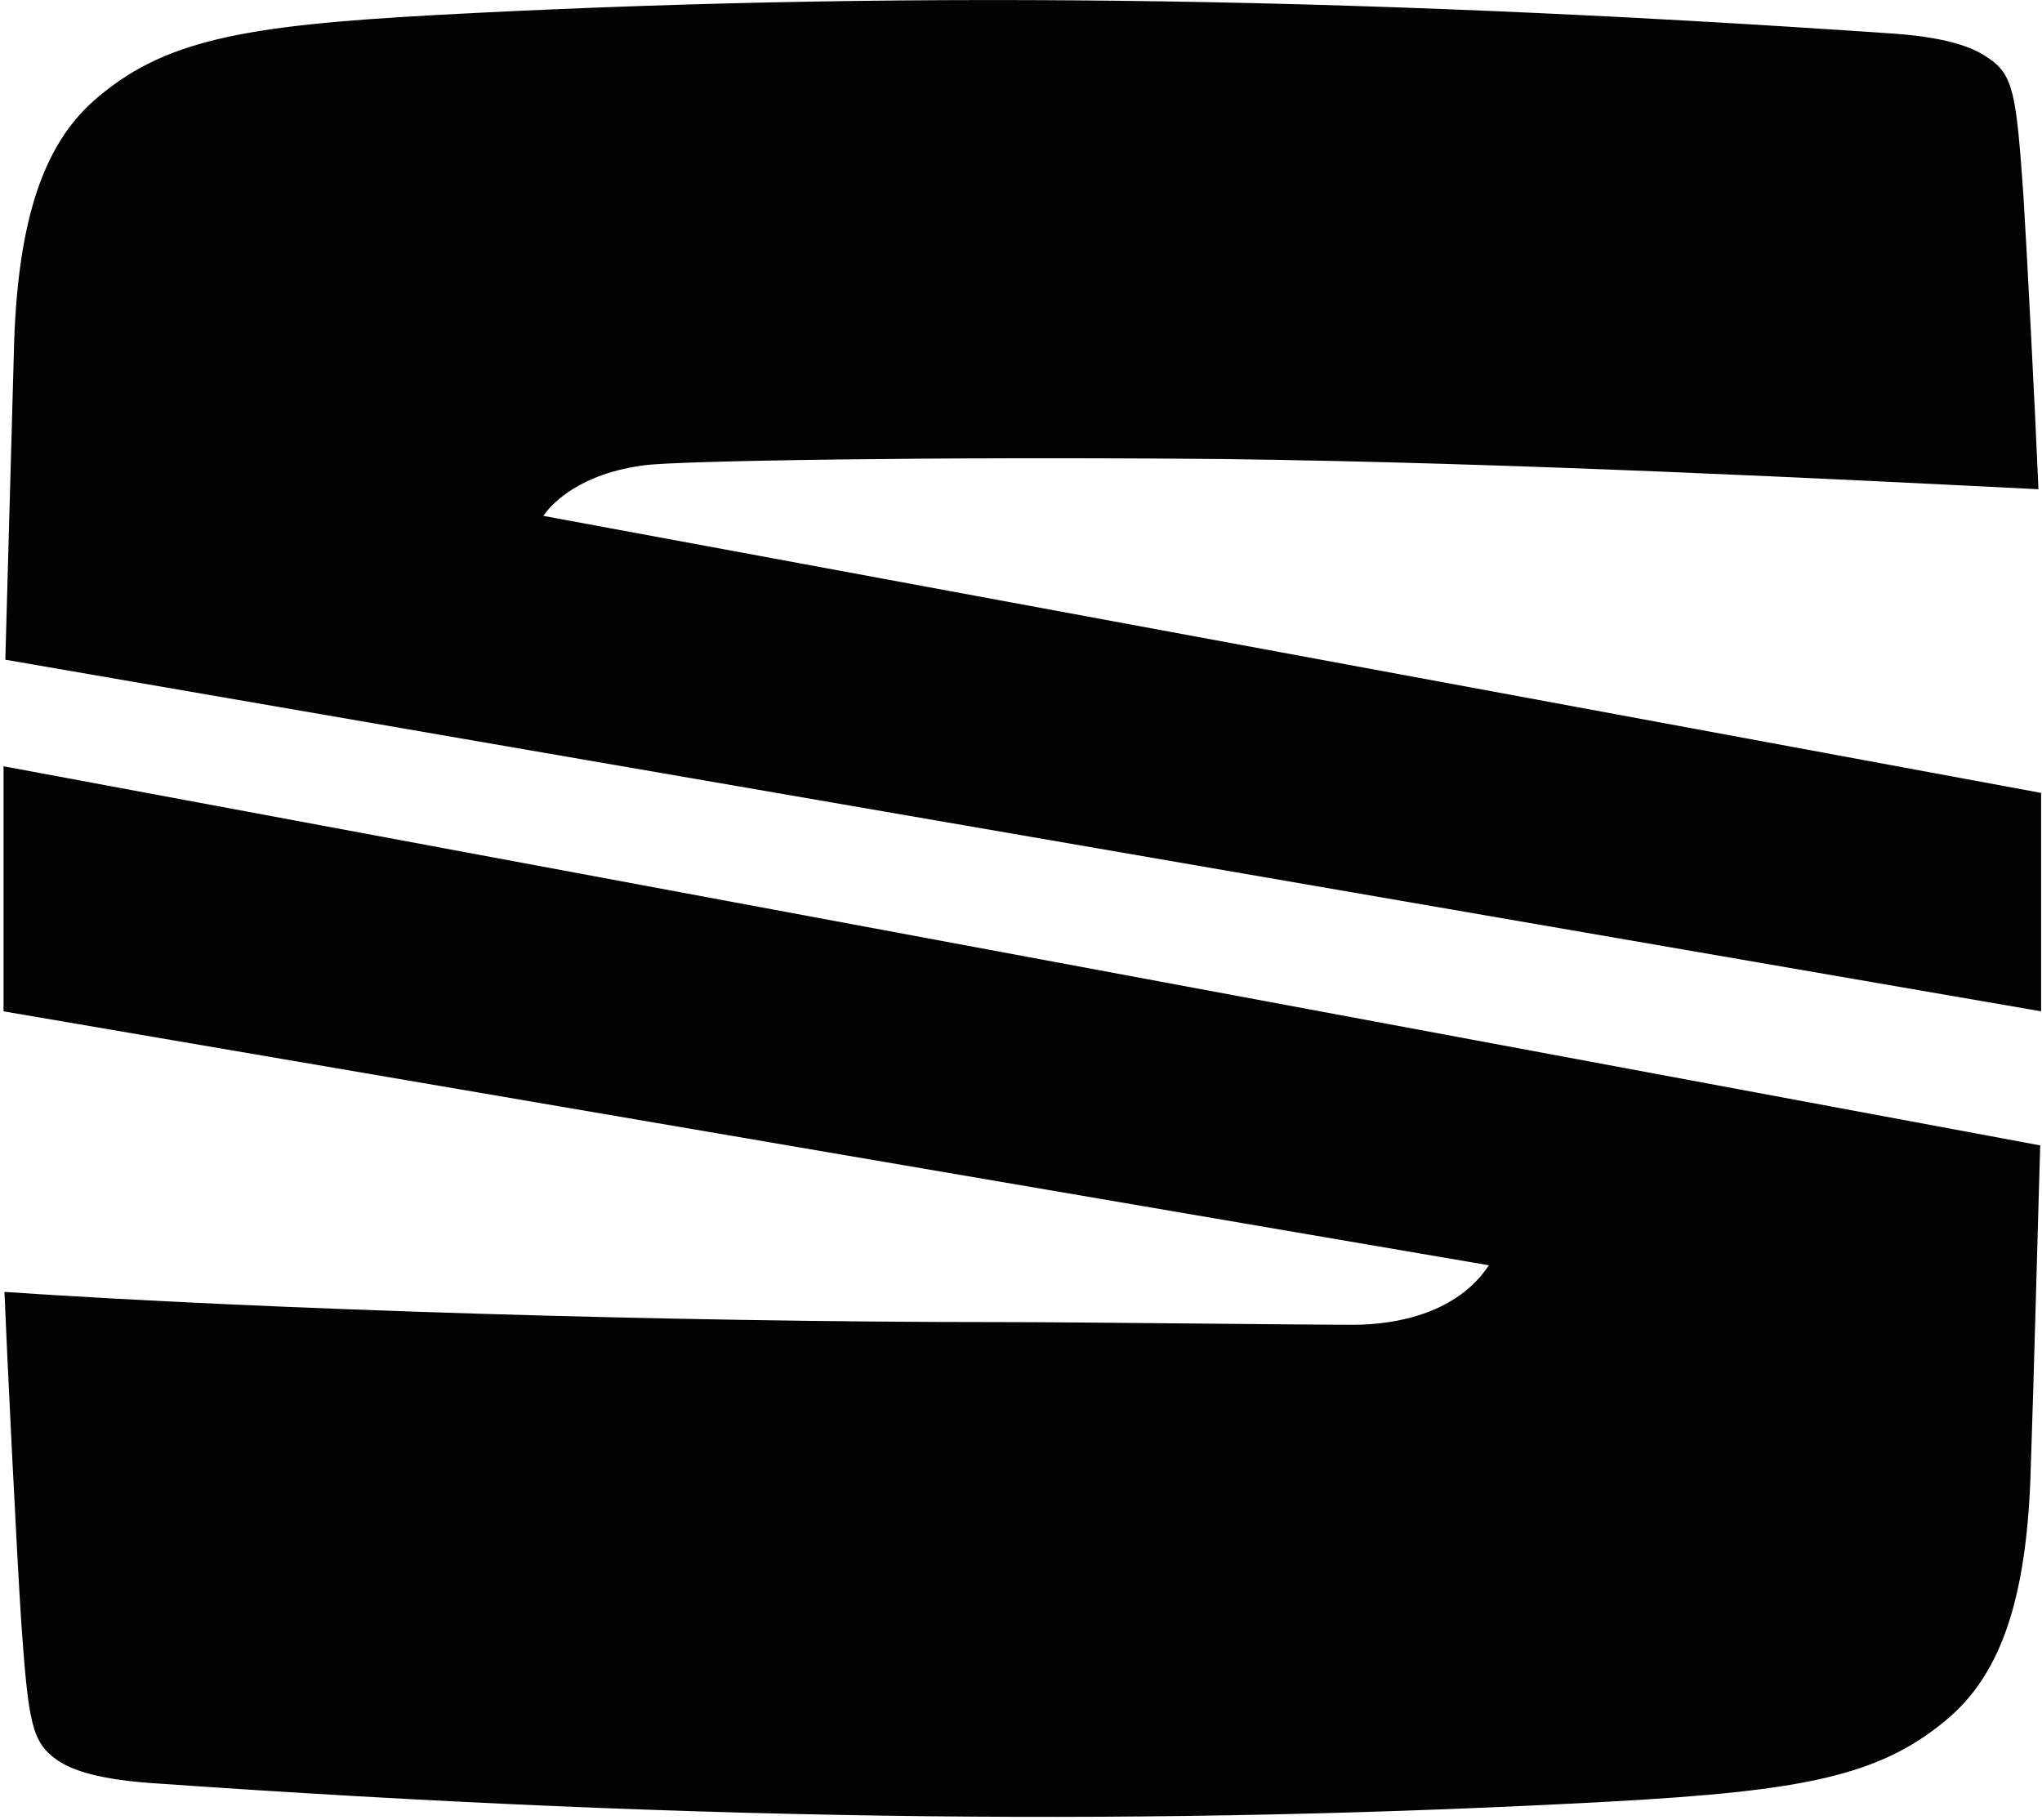
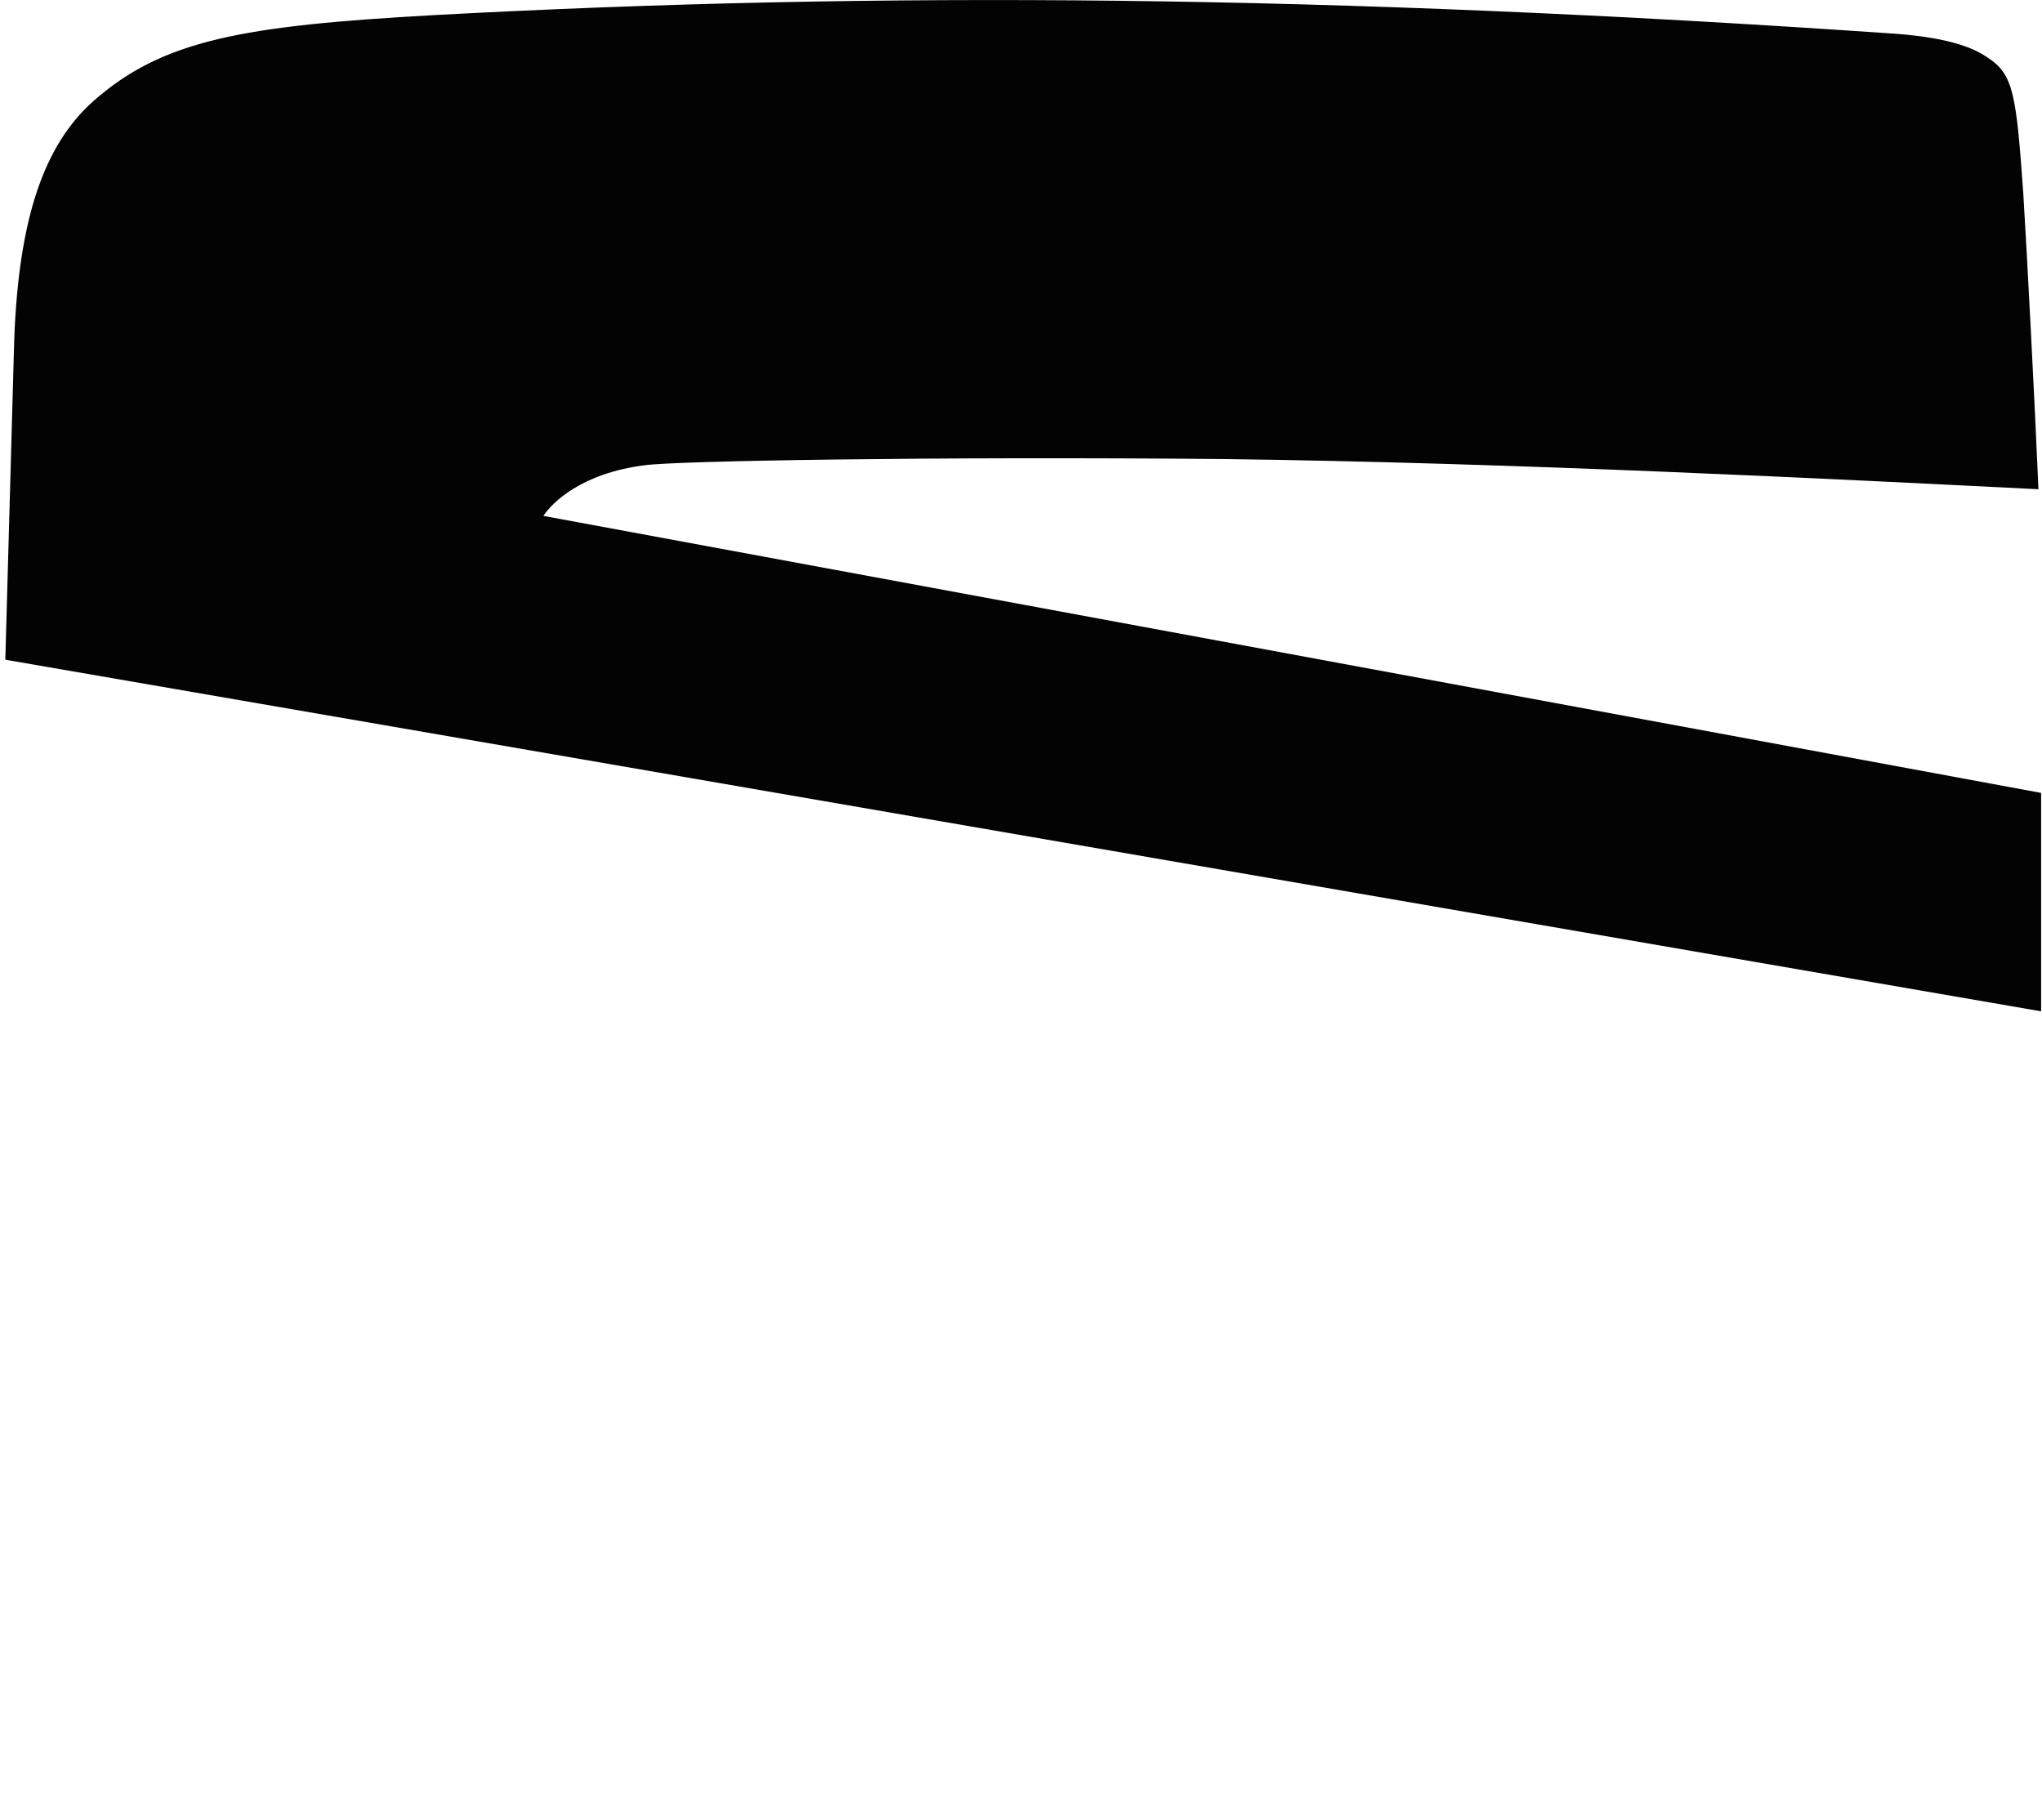
<svg xmlns="http://www.w3.org/2000/svg" version="1.2" viewBox="0 0 230 205" width="230" height="205">
  <style>.a{fill:#040304}</style>
  <path class="a" d="m0.6 74.3c0.2-7.4 0.7-25.4 1-36 0.5-13.6 3.3-21.9 8.9-26.9 7.8-6.9 16.8-8.5 38.4-9.7 50-2.7 100.8-2.3 164.6 2.1 6.6 0.5 9.1 1.8 10.4 2.7 2.9 1.9 3.2 4.1 4 15.4 0.4 6.4 1.3 23.7 1.7 33.2-22-1.1-59.3-3-91.8-3.4-32.5-0.3-61.8 0.2-65.2 0.7-7.1 0.9-10.4 4.2-11.4 5.7l168.7 31.2v24.6z" />
-   <path class="a" d="m0.4 86.3l229.4 42.7c-0.2 6.2-0.7 26-1.1 37.4-0.5 13.6-3.3 21.8-8.9 26.8-7.8 6.9-16.8 8.5-38.4 9.7-50 2.7-100.8 2.4-164.6-2.1-6.6-0.5-9.1-1.7-10.4-2.6-2.8-2-3.2-4.1-4-15.4-0.5-7.6-1.6-29.9-1.9-37.3 29.6 2 75 3.4 112 3.4 9.3 0 33.5 0.3 39.9 0.3 5.1 0 11.8-1.4 15.3-6.7l-167.3-28.6z" />
</svg>